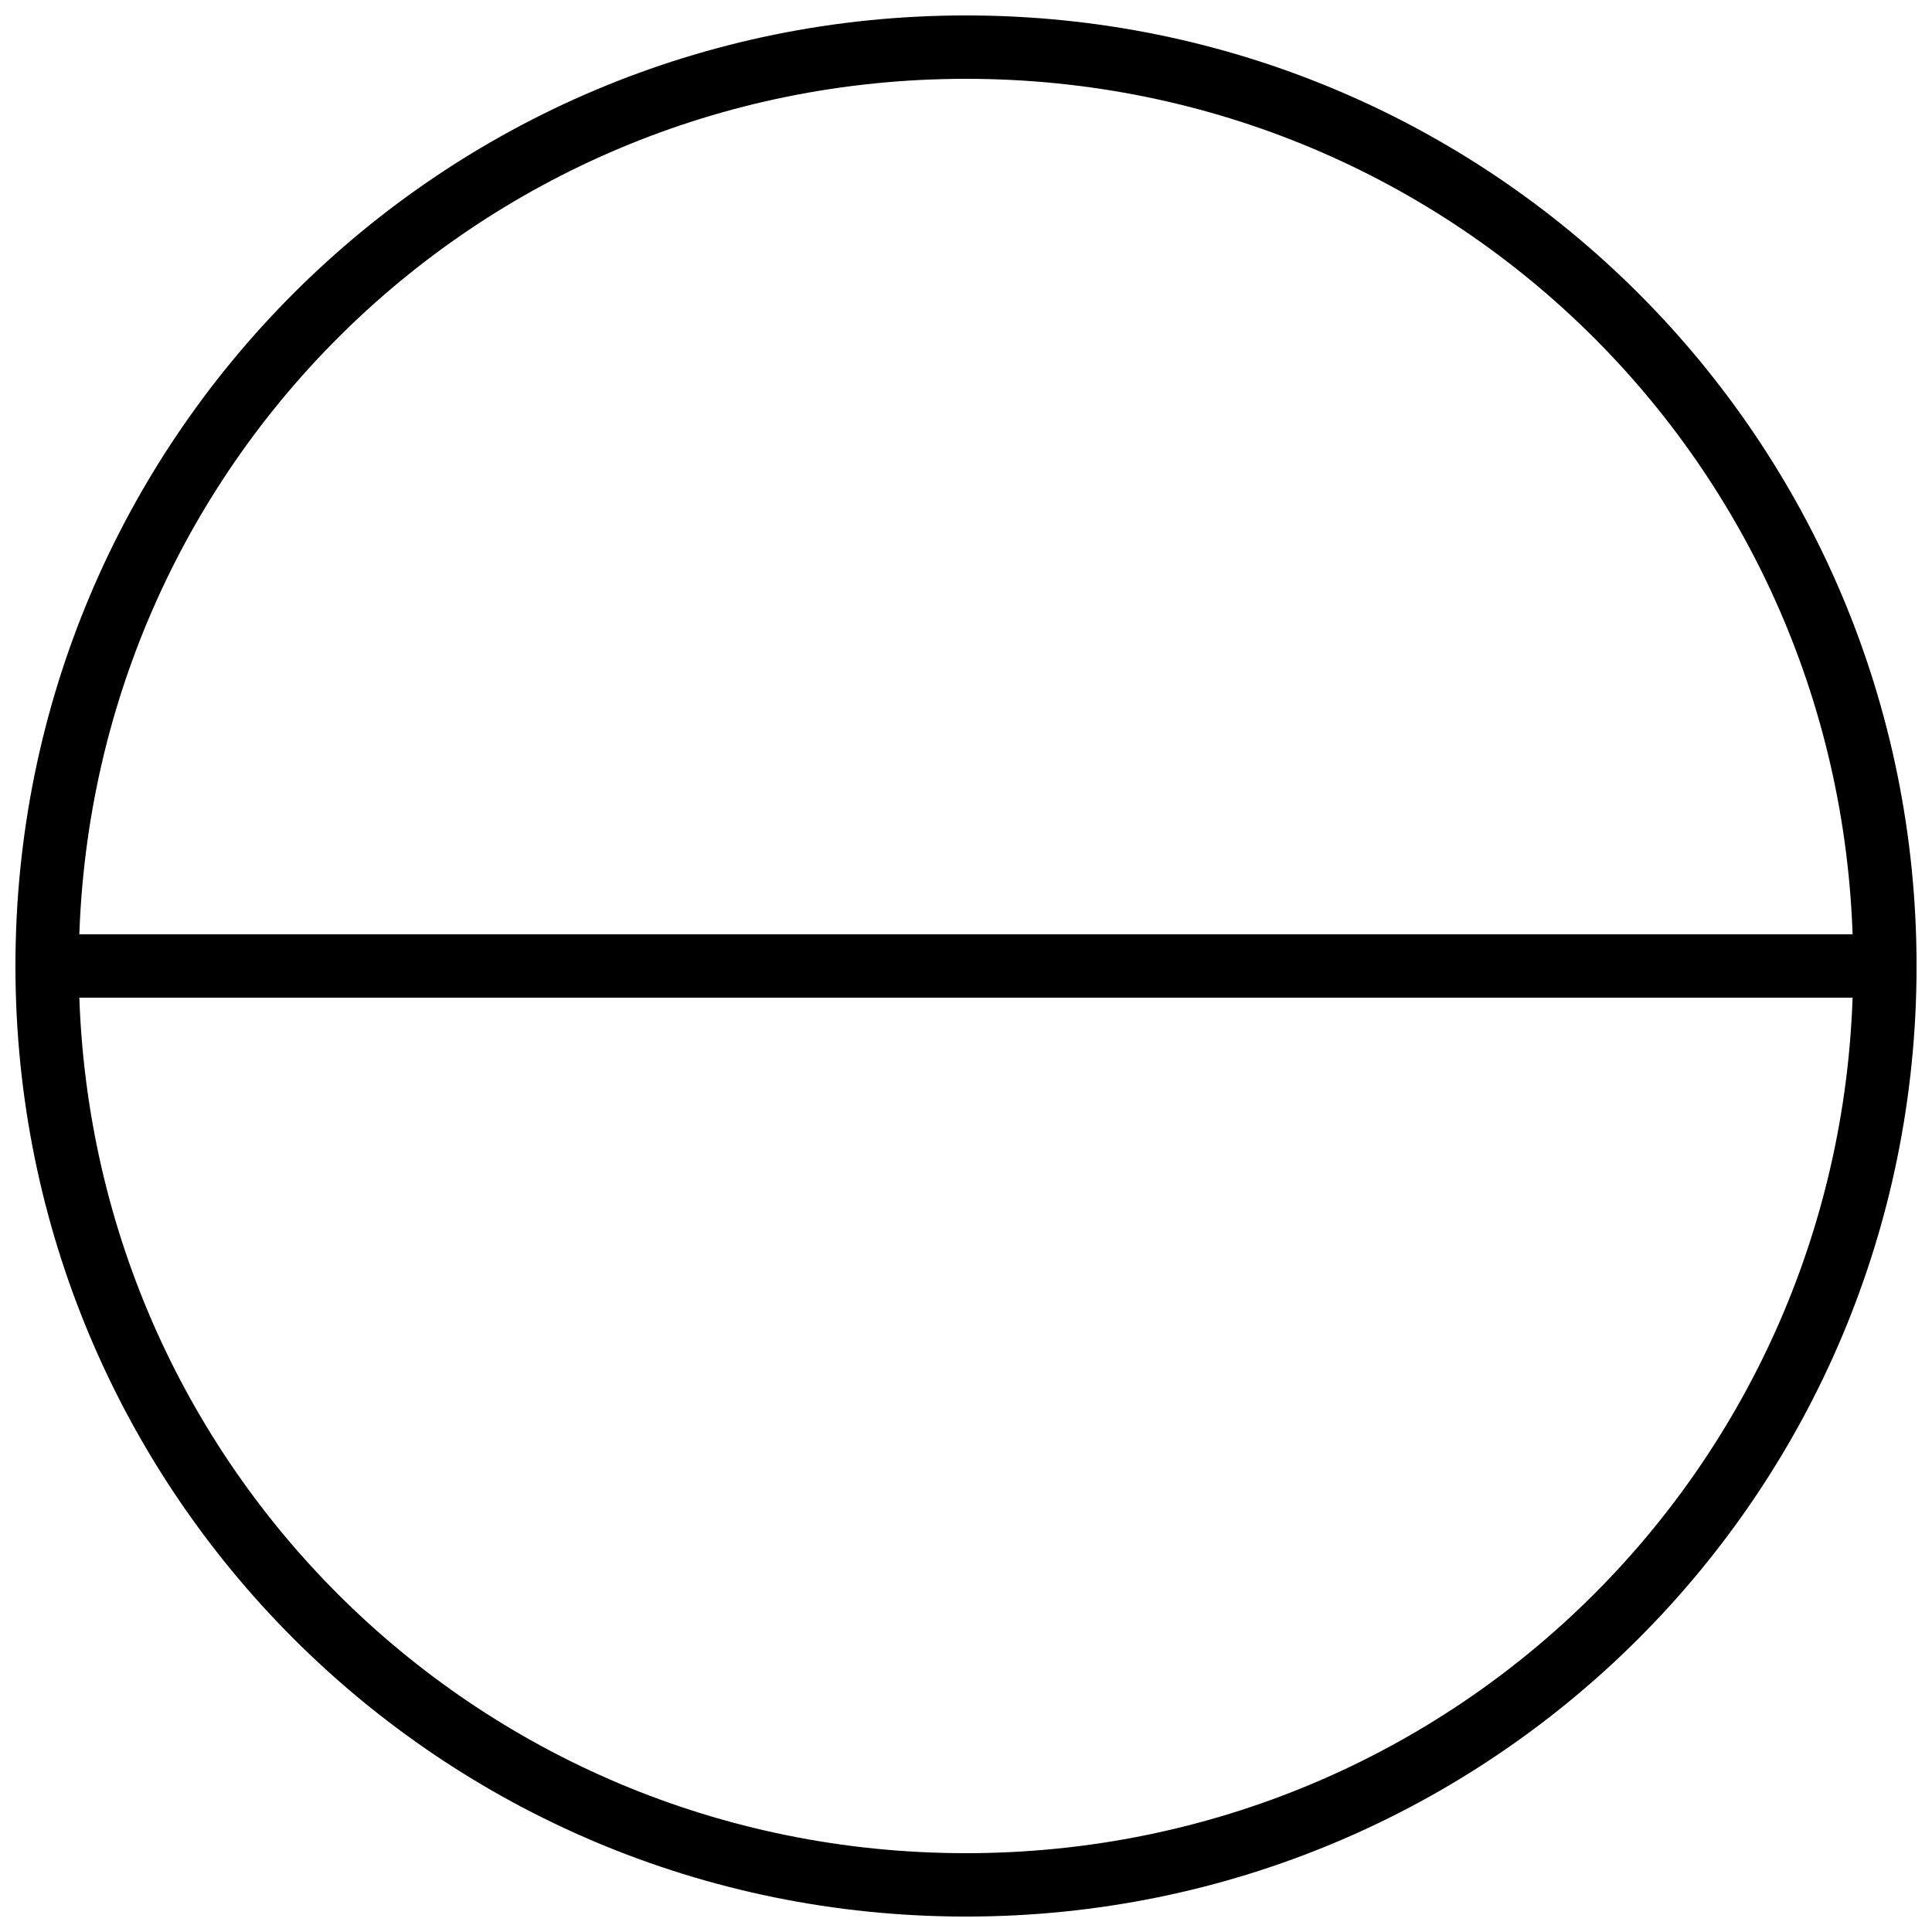
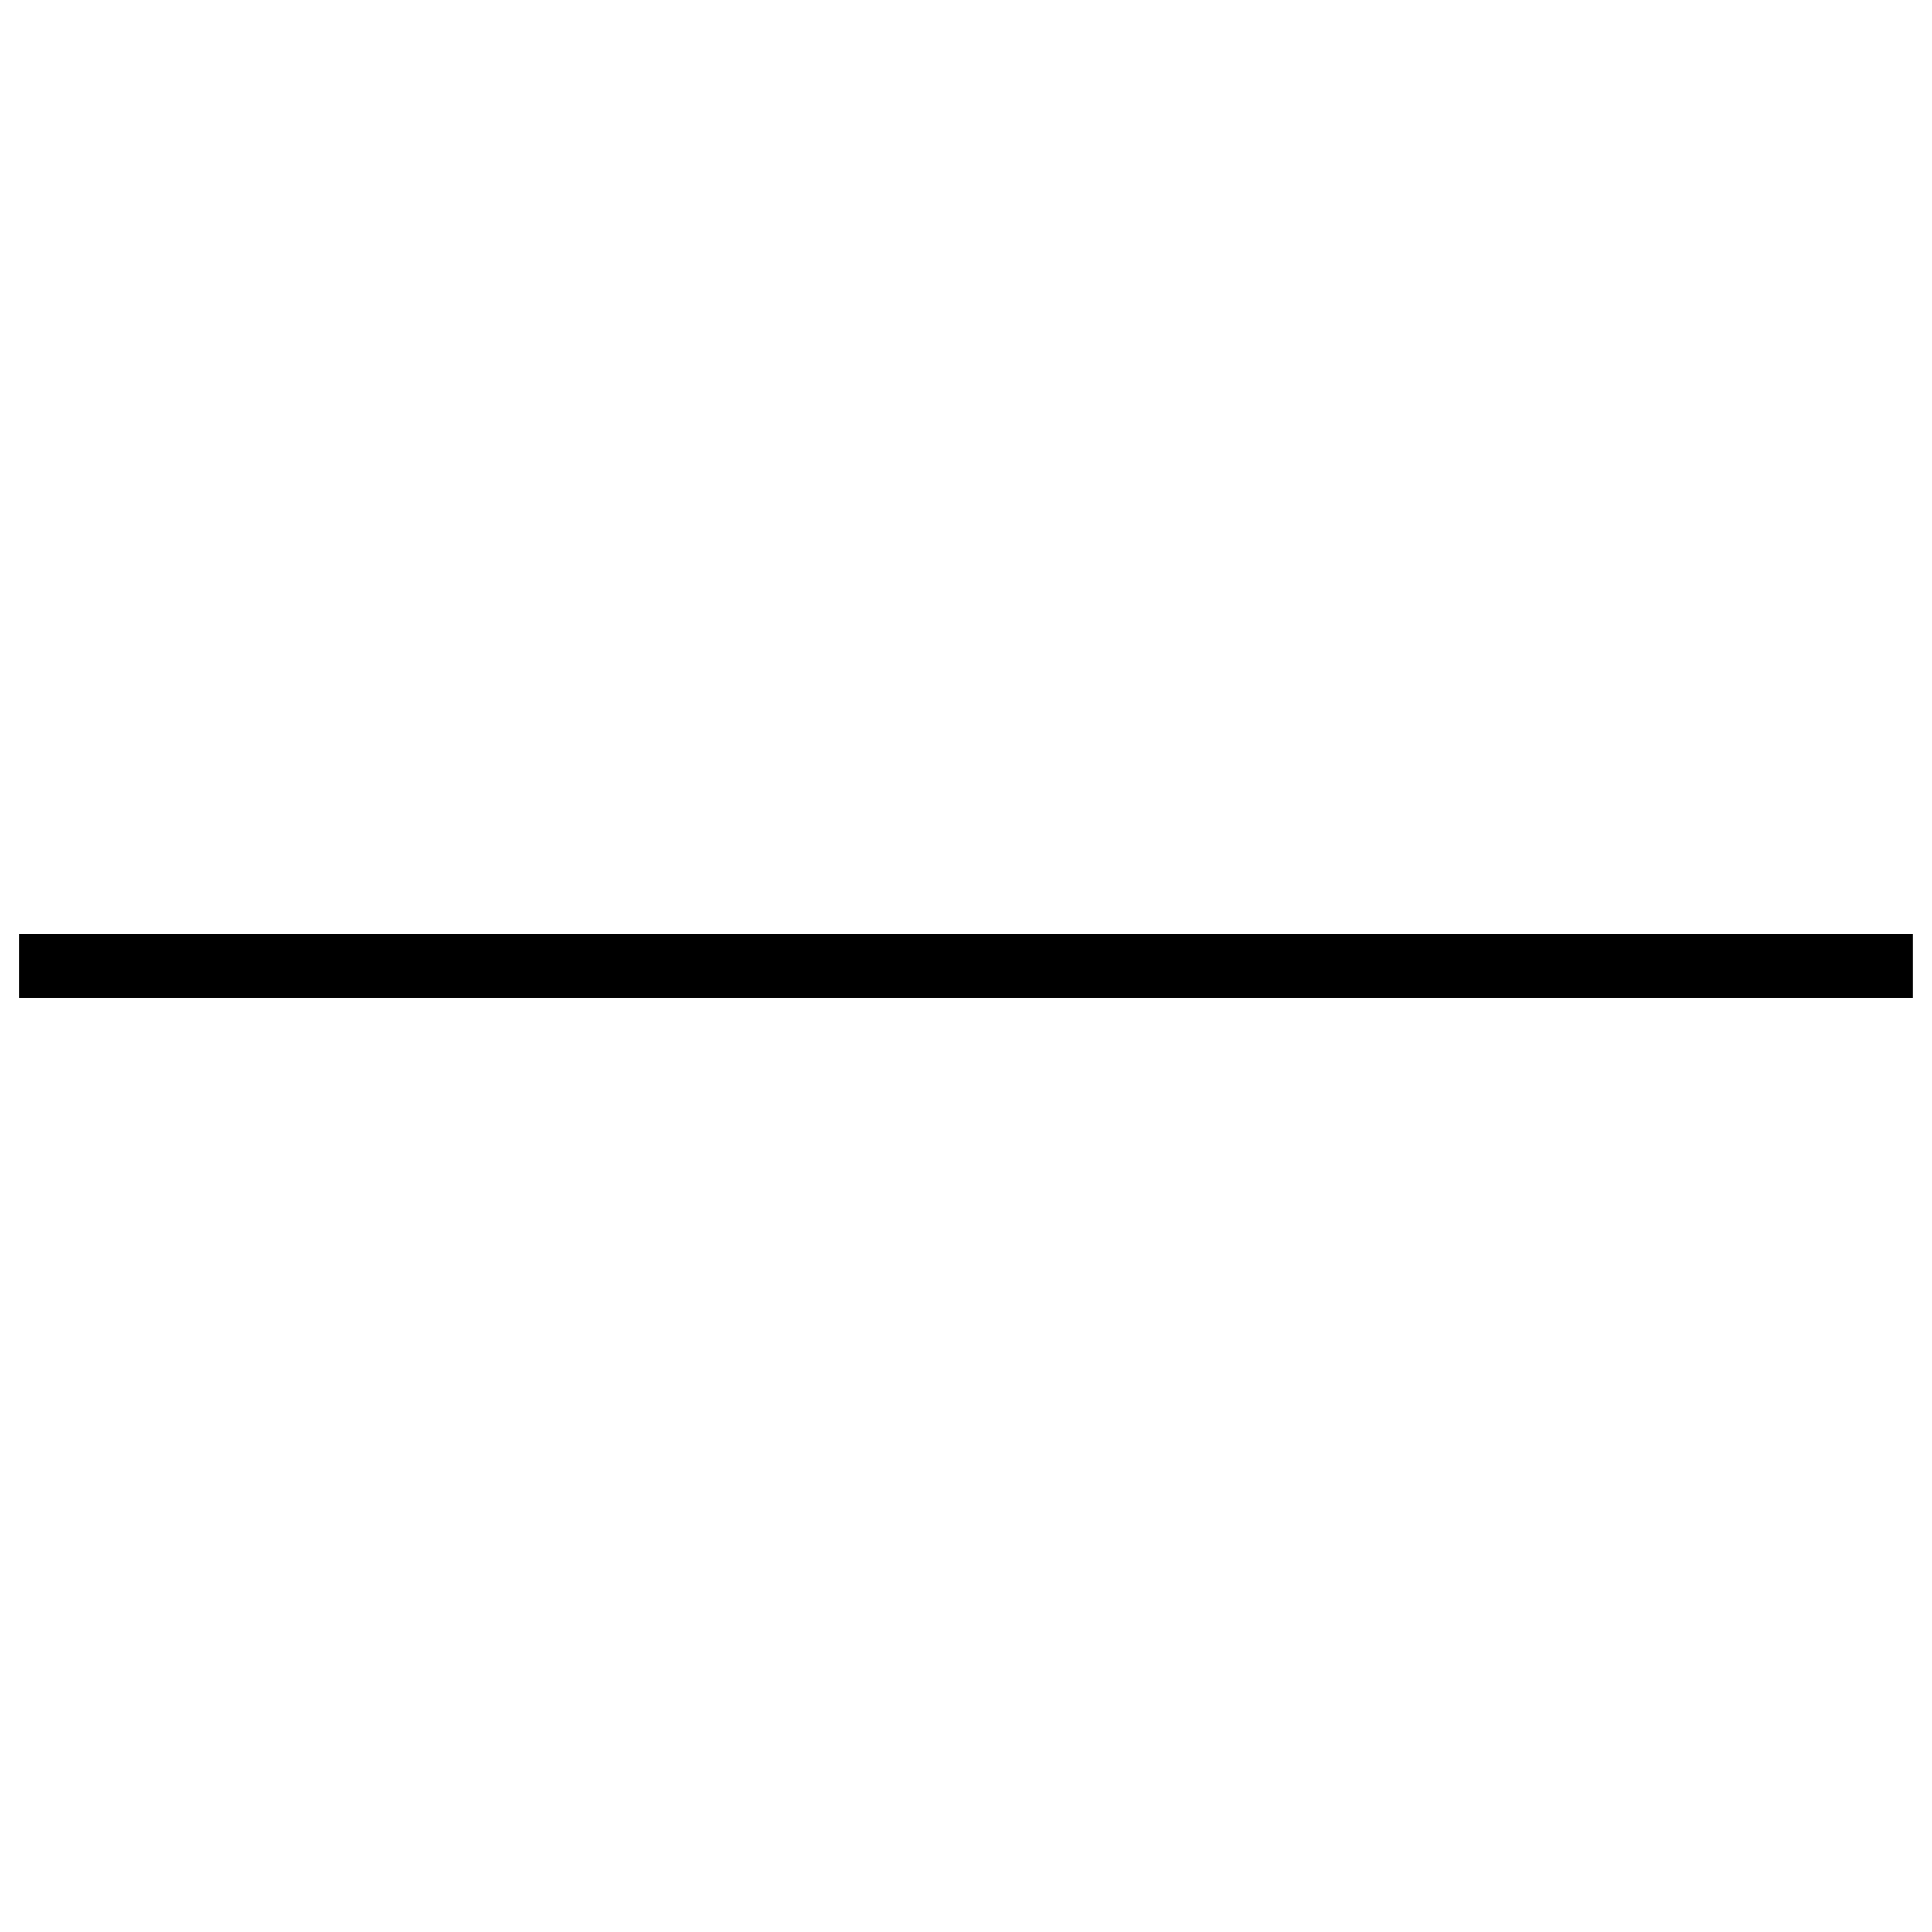
<svg xmlns="http://www.w3.org/2000/svg" width="800px" height="800px" version="1.1" viewBox="144 144 512 512">
  <defs>
    <clipPath id="a">
-       <path d="m148.09 148.09h503.81v503.81h-503.81z" />
-     </clipPath>
+       </clipPath>
  </defs>
  <path d="m149.14 391.6v16.793h501.71v-16.793z" fill-rule="evenodd" />
  <g clip-path="url(#a)">
-     <path d="m148.09 400c0-139.41 112.5-251.91 251.91-251.91s251.91 112.5 251.91 251.91-112.5 251.91-251.91 251.91-251.91-112.5-251.91-251.91zm16.793 0c0 130.39 104.71 235.11 235.11 235.11 130.4 0 235.11-104.71 235.11-235.11s-104.71-235.11-235.11-235.11c-130.4 0-235.11 104.71-235.11 235.11z" />
+     <path d="m148.09 400c0-139.41 112.5-251.91 251.91-251.91s251.91 112.5 251.91 251.91-112.5 251.91-251.91 251.91-251.91-112.5-251.91-251.91m16.793 0c0 130.39 104.71 235.11 235.11 235.11 130.4 0 235.11-104.71 235.11-235.11s-104.71-235.11-235.11-235.11c-130.4 0-235.11 104.71-235.11 235.11z" />
  </g>
</svg>